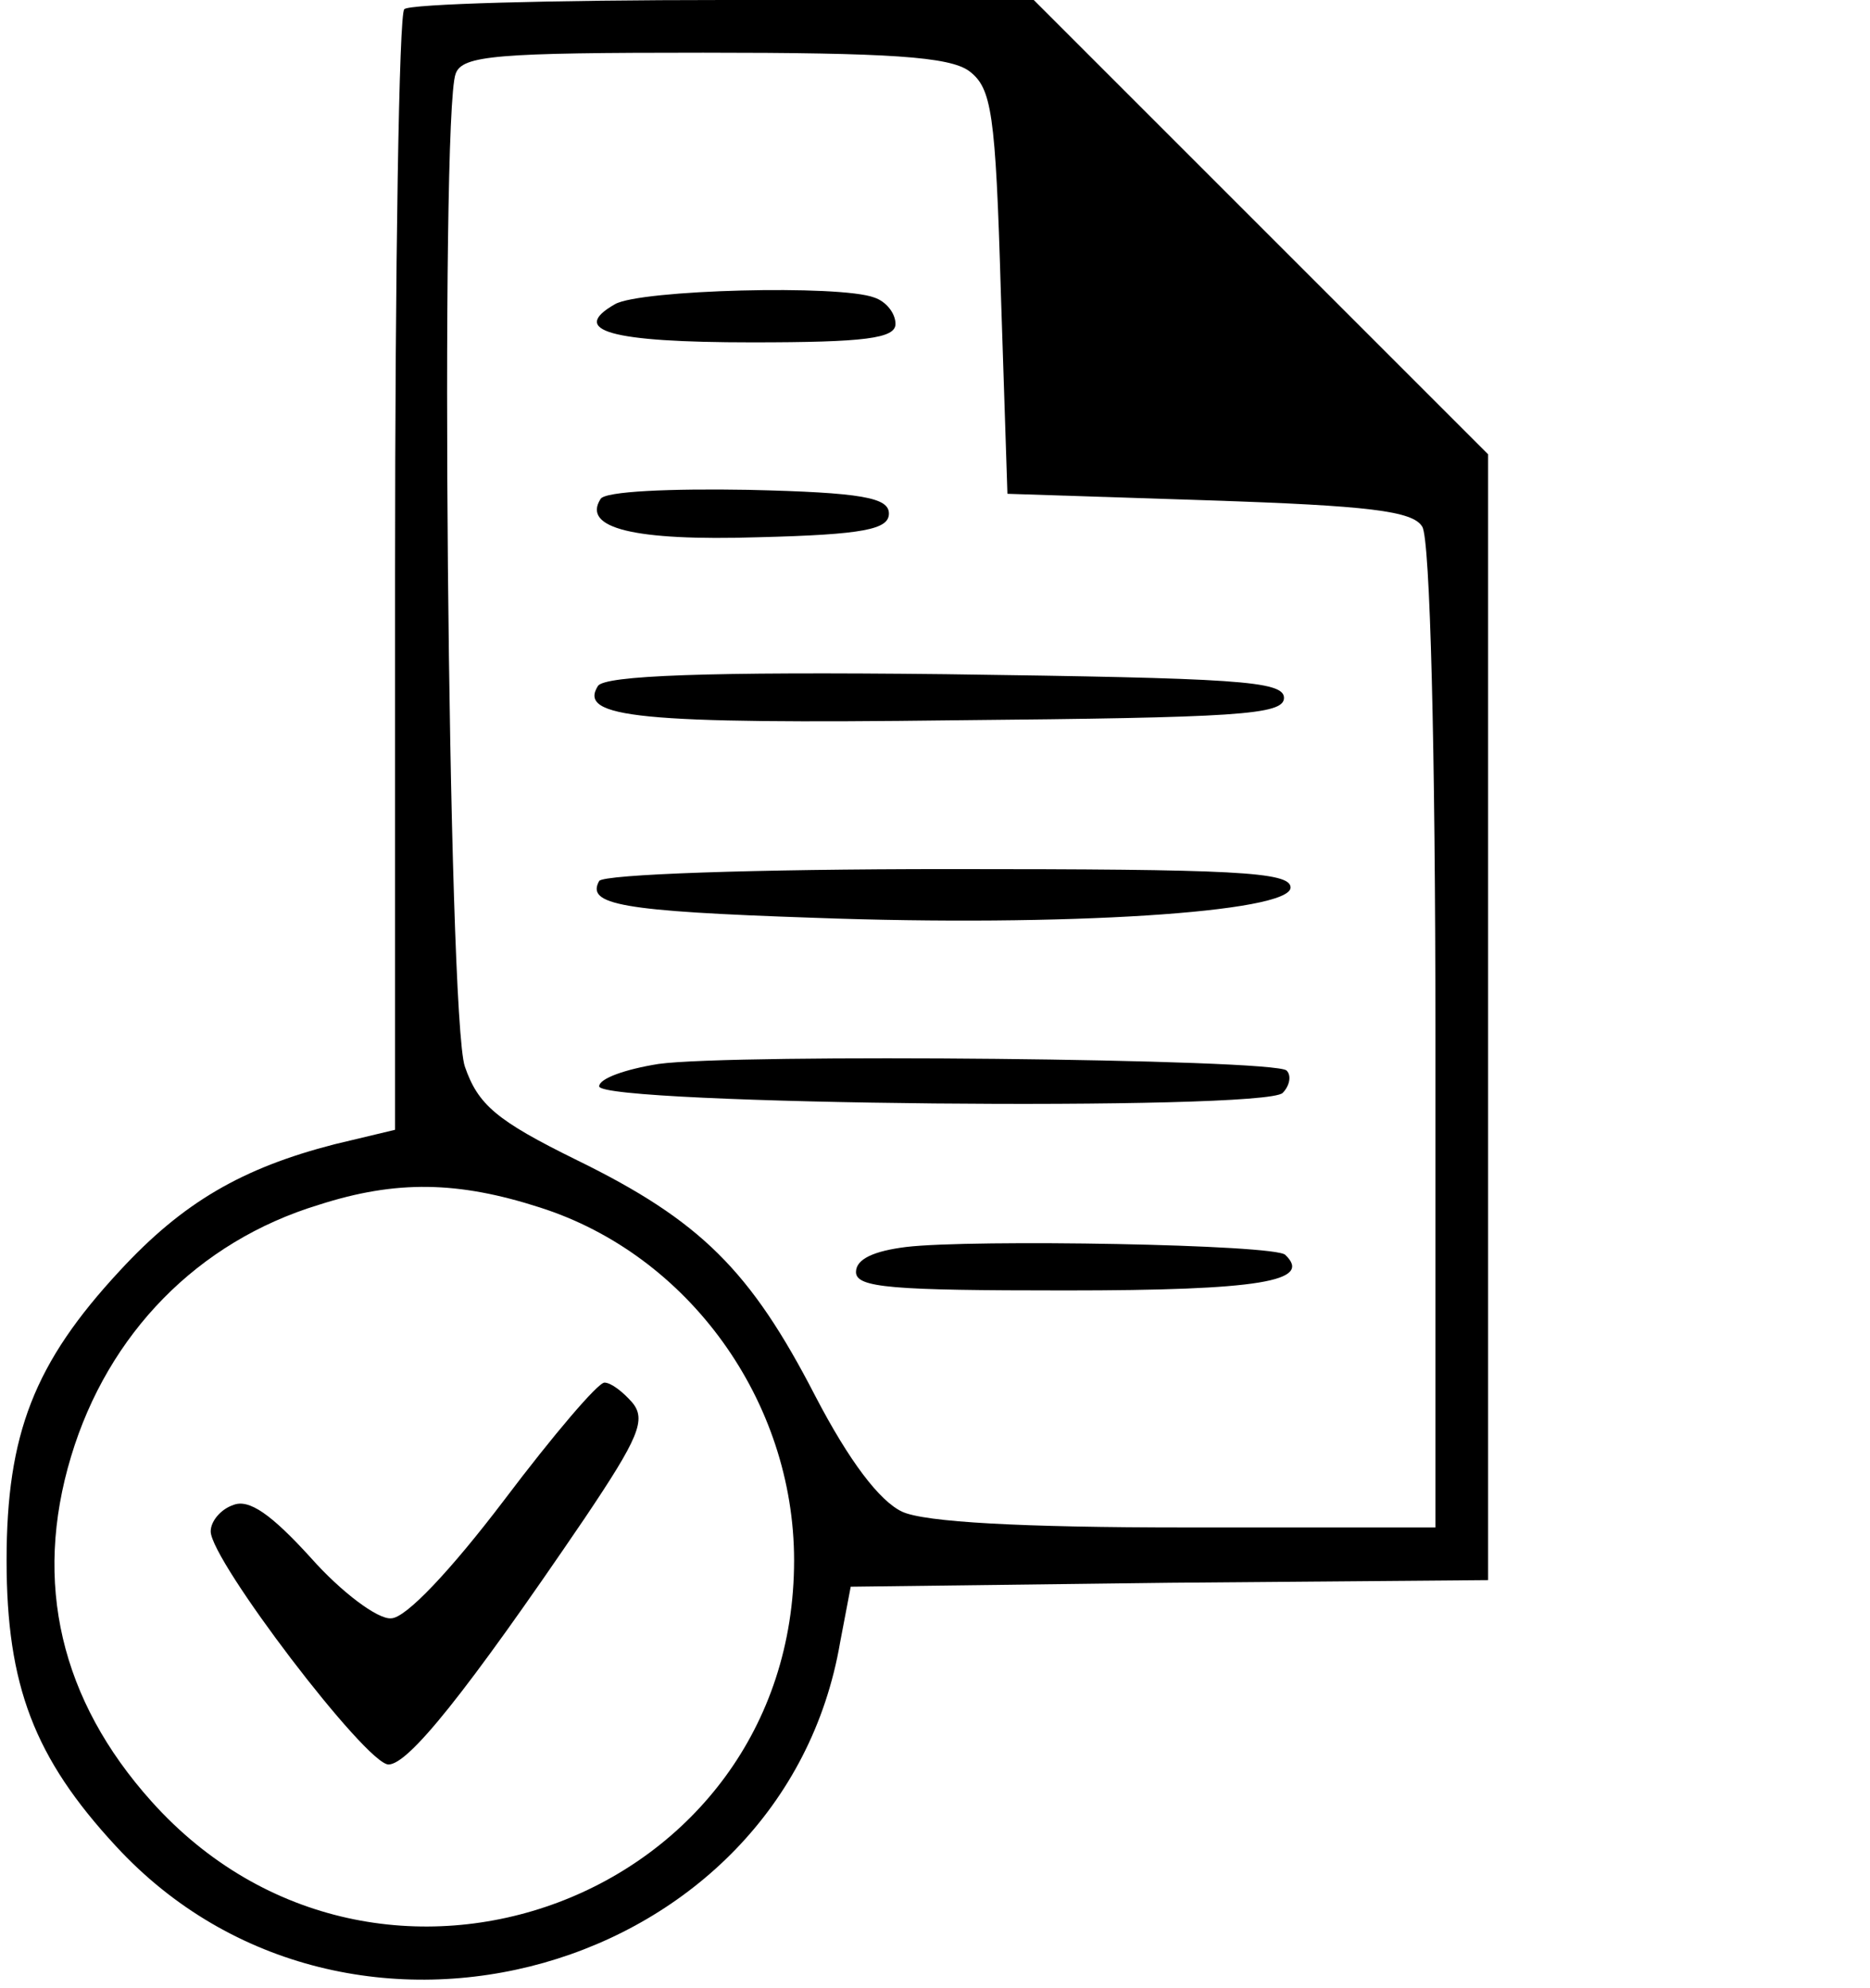
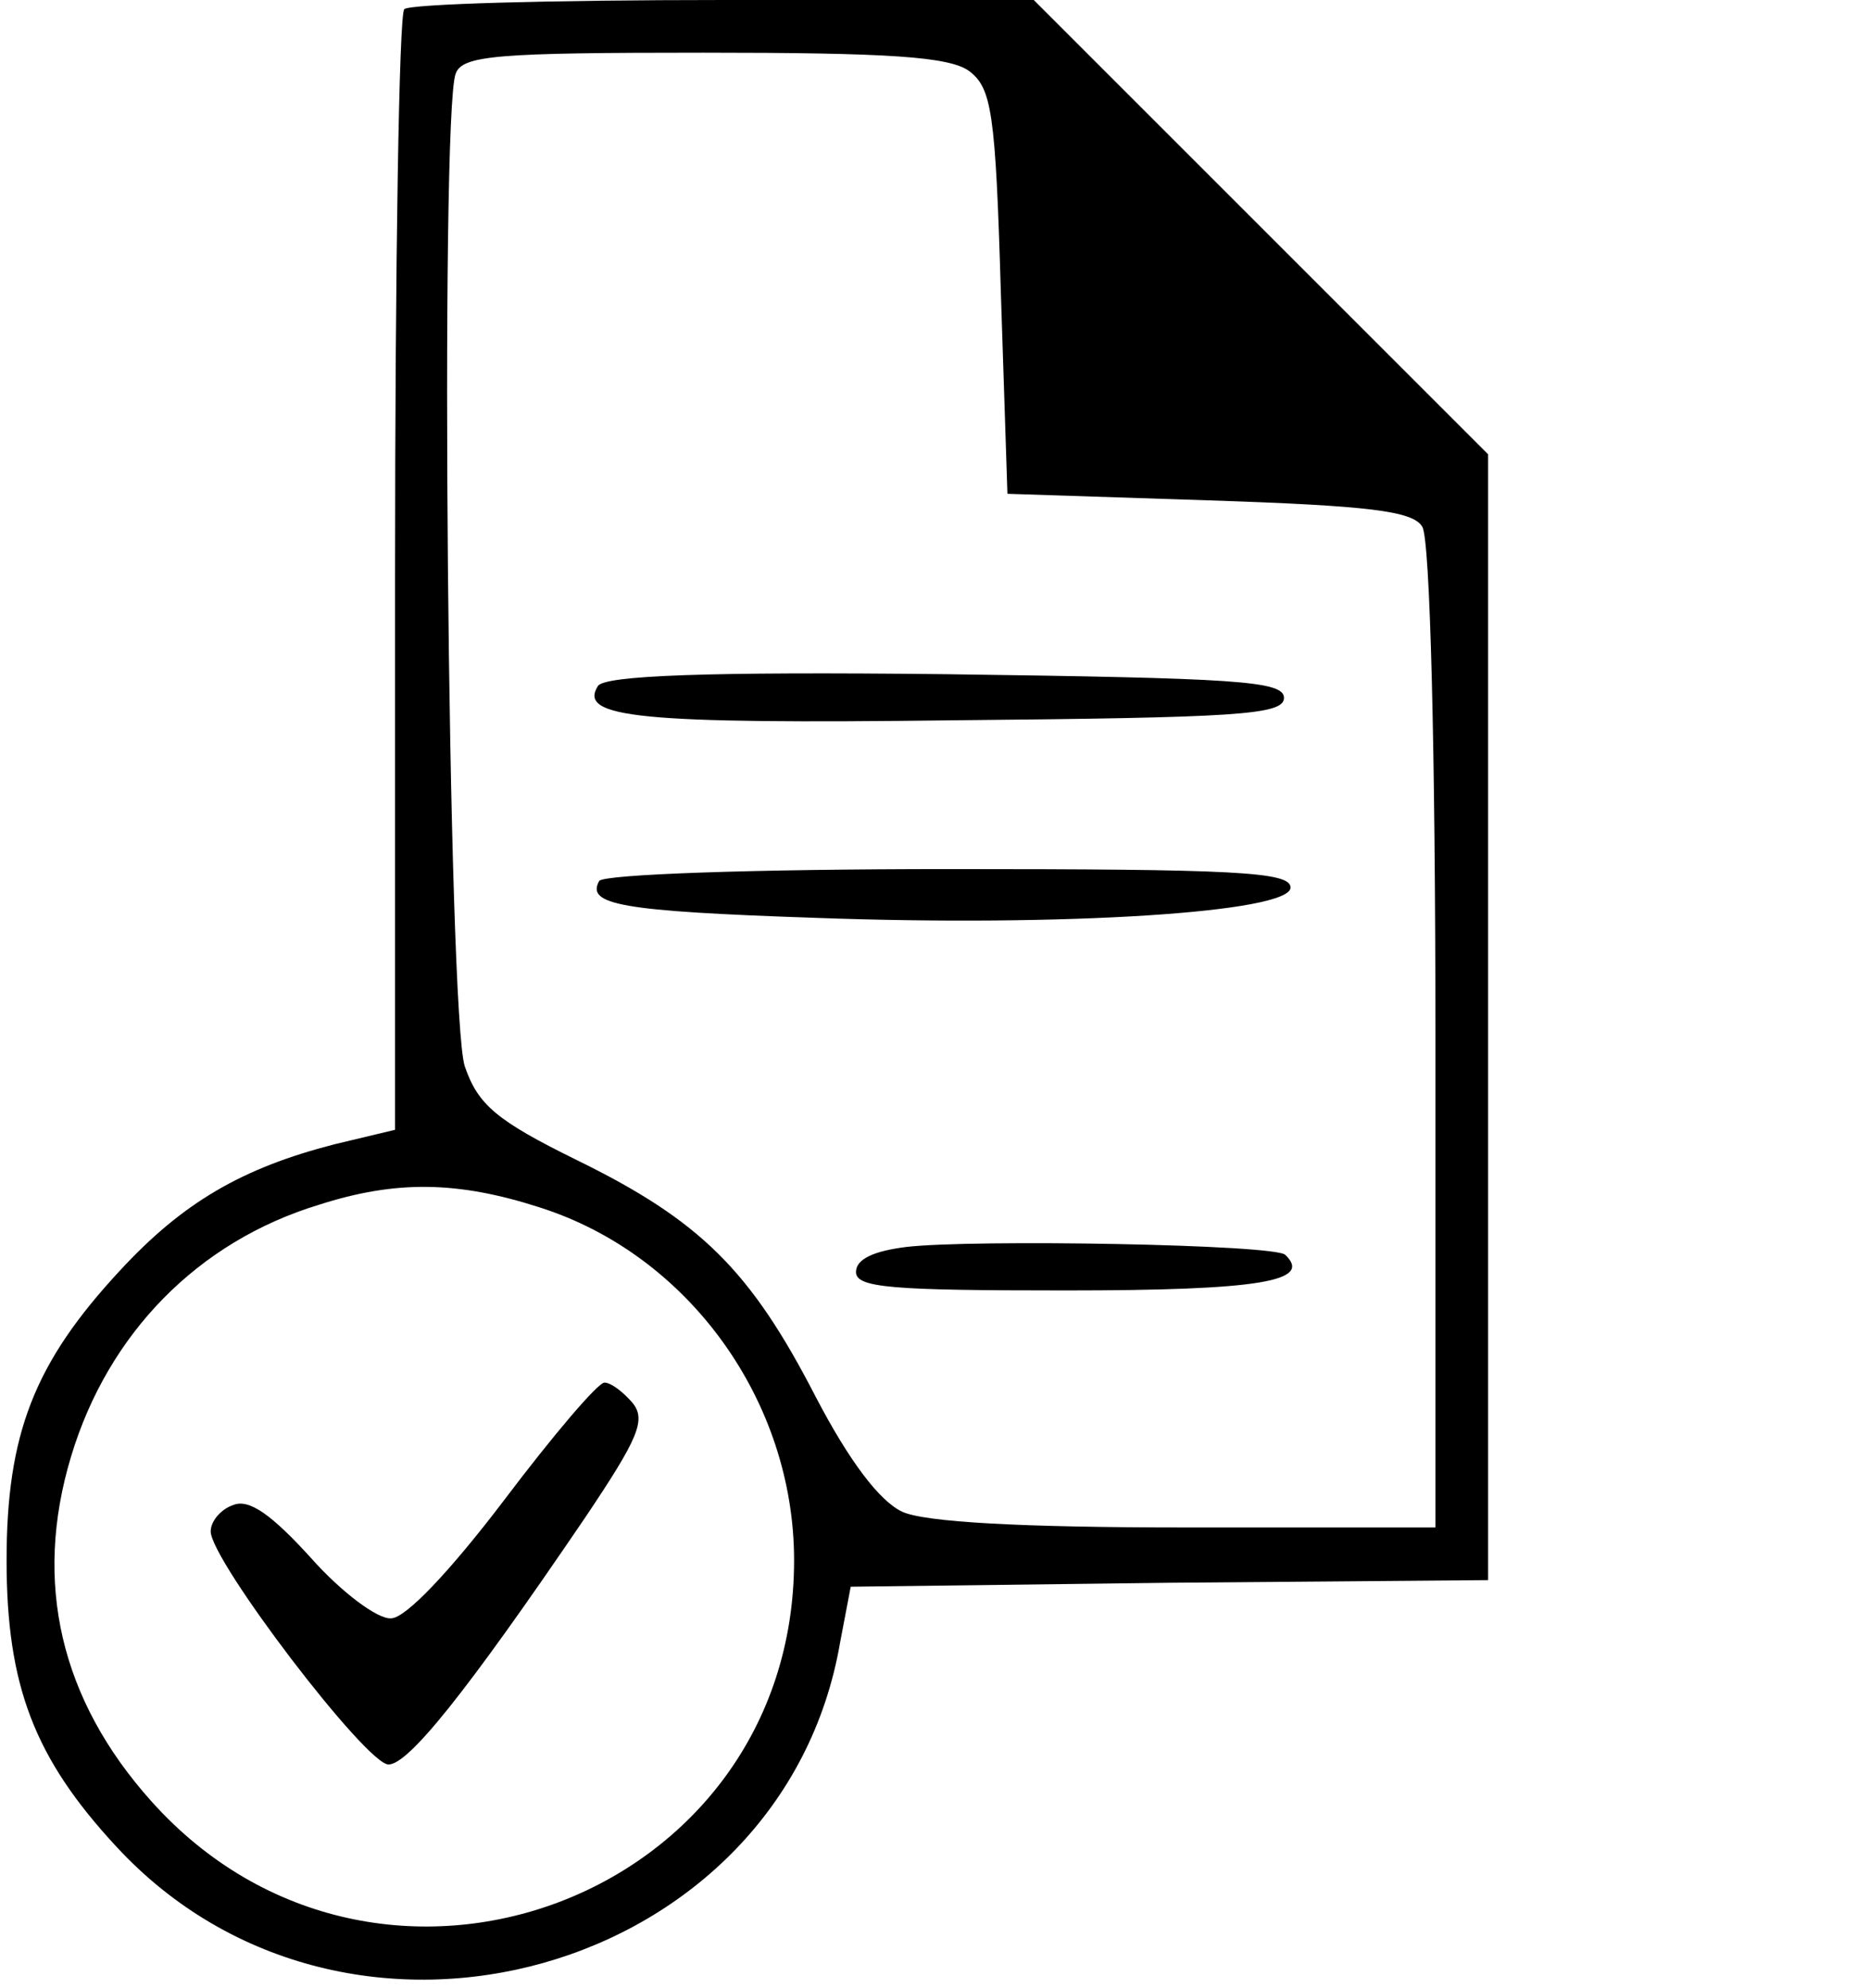
<svg xmlns="http://www.w3.org/2000/svg" version="1.0" width="142pt" height="151pt" viewBox="0 0 142 151" preserveAspectRatio="xMidYMid meet">
  <g transform="translate(0,151) scale(0.1,-0.1)" fill="#000000" stroke="none">
    <path d="M307 1503 c-4 -3 -7 -196 -7 -428 l0 -423 -46 -11 c-70 -18 -115 -44 -163 -96 -65 -70 -86 -124 -86 -220 0 -95 21 -150 83 -217 176 -191 507 -97 550 155 l8 42 242 3 242 2 0 428 0 427 -173 173 -172 172 -236 0 c-130 0 -239 -3 -242 -7z m429 -47 c17 -13 20 -31 24 -168 l5 -153 153 -5 c121 -4 155 -8 162 -20 6 -9 10 -171 10 -387 l0 -373 -190 0 c-124 0 -198 4 -215 12 -17 8 -40 38 -66 88 -49 95 -87 133 -181 179 -61 30 -75 42 -85 71 -13 37 -19 723 -7 754 5 14 31 16 188 16 141 0 187 -3 202 -14z m-326 -863 c113 -36 193 -147 193 -268 0 -257 -316 -375 -488 -183 -69 77 -90 166 -61 262 28 93 96 163 188 191 59 19 106 18 168 -2z" />
-     <path d="M467 1279 c-35 -20 -4 -29 104 -29 86 0 109 3 109 14 0 8 -7 17 -16 20 -26 10 -178 6 -197 -5z" />
-     <path d="M456 1131 c-14 -22 25 -32 120 -29 80 2 99 6 99 18 0 12 -20 16 -107 18 -58 1 -109 -1 -112 -7z" />
    <path d="M454 989 c-15 -24 30 -29 271 -26 214 2 250 4 250 17 0 13 -36 15 -257 18 -182 2 -259 -1 -264 -9z" />
    <path d="M455 841 c-10 -18 16 -23 163 -28 190 -7 362 4 362 23 0 12 -43 14 -259 14 -150 0 -262 -4 -266 -9z" />
-     <path d="M500 702 c-25 -4 -45 -11 -45 -17 0 -14 505 -19 519 -5 5 5 7 13 3 17 -9 9 -420 13 -477 5z" />
    <path d="M688 563 c-24 -3 -38 -9 -38 -19 0 -12 27 -14 159 -14 148 0 188 7 167 27 -7 8 -238 12 -288 6z" />
    <path d="M383 371 c-41 -54 -75 -90 -86 -90 -10 -1 -38 20 -61 46 -30 33 -47 45 -59 40 -9 -3 -17 -12 -17 -20 0 -22 118 -177 135 -177 15 0 58 53 149 187 41 61 47 75 36 88 -7 8 -16 15 -21 15 -5 0 -39 -40 -76 -89z" />
  </g>
</svg>